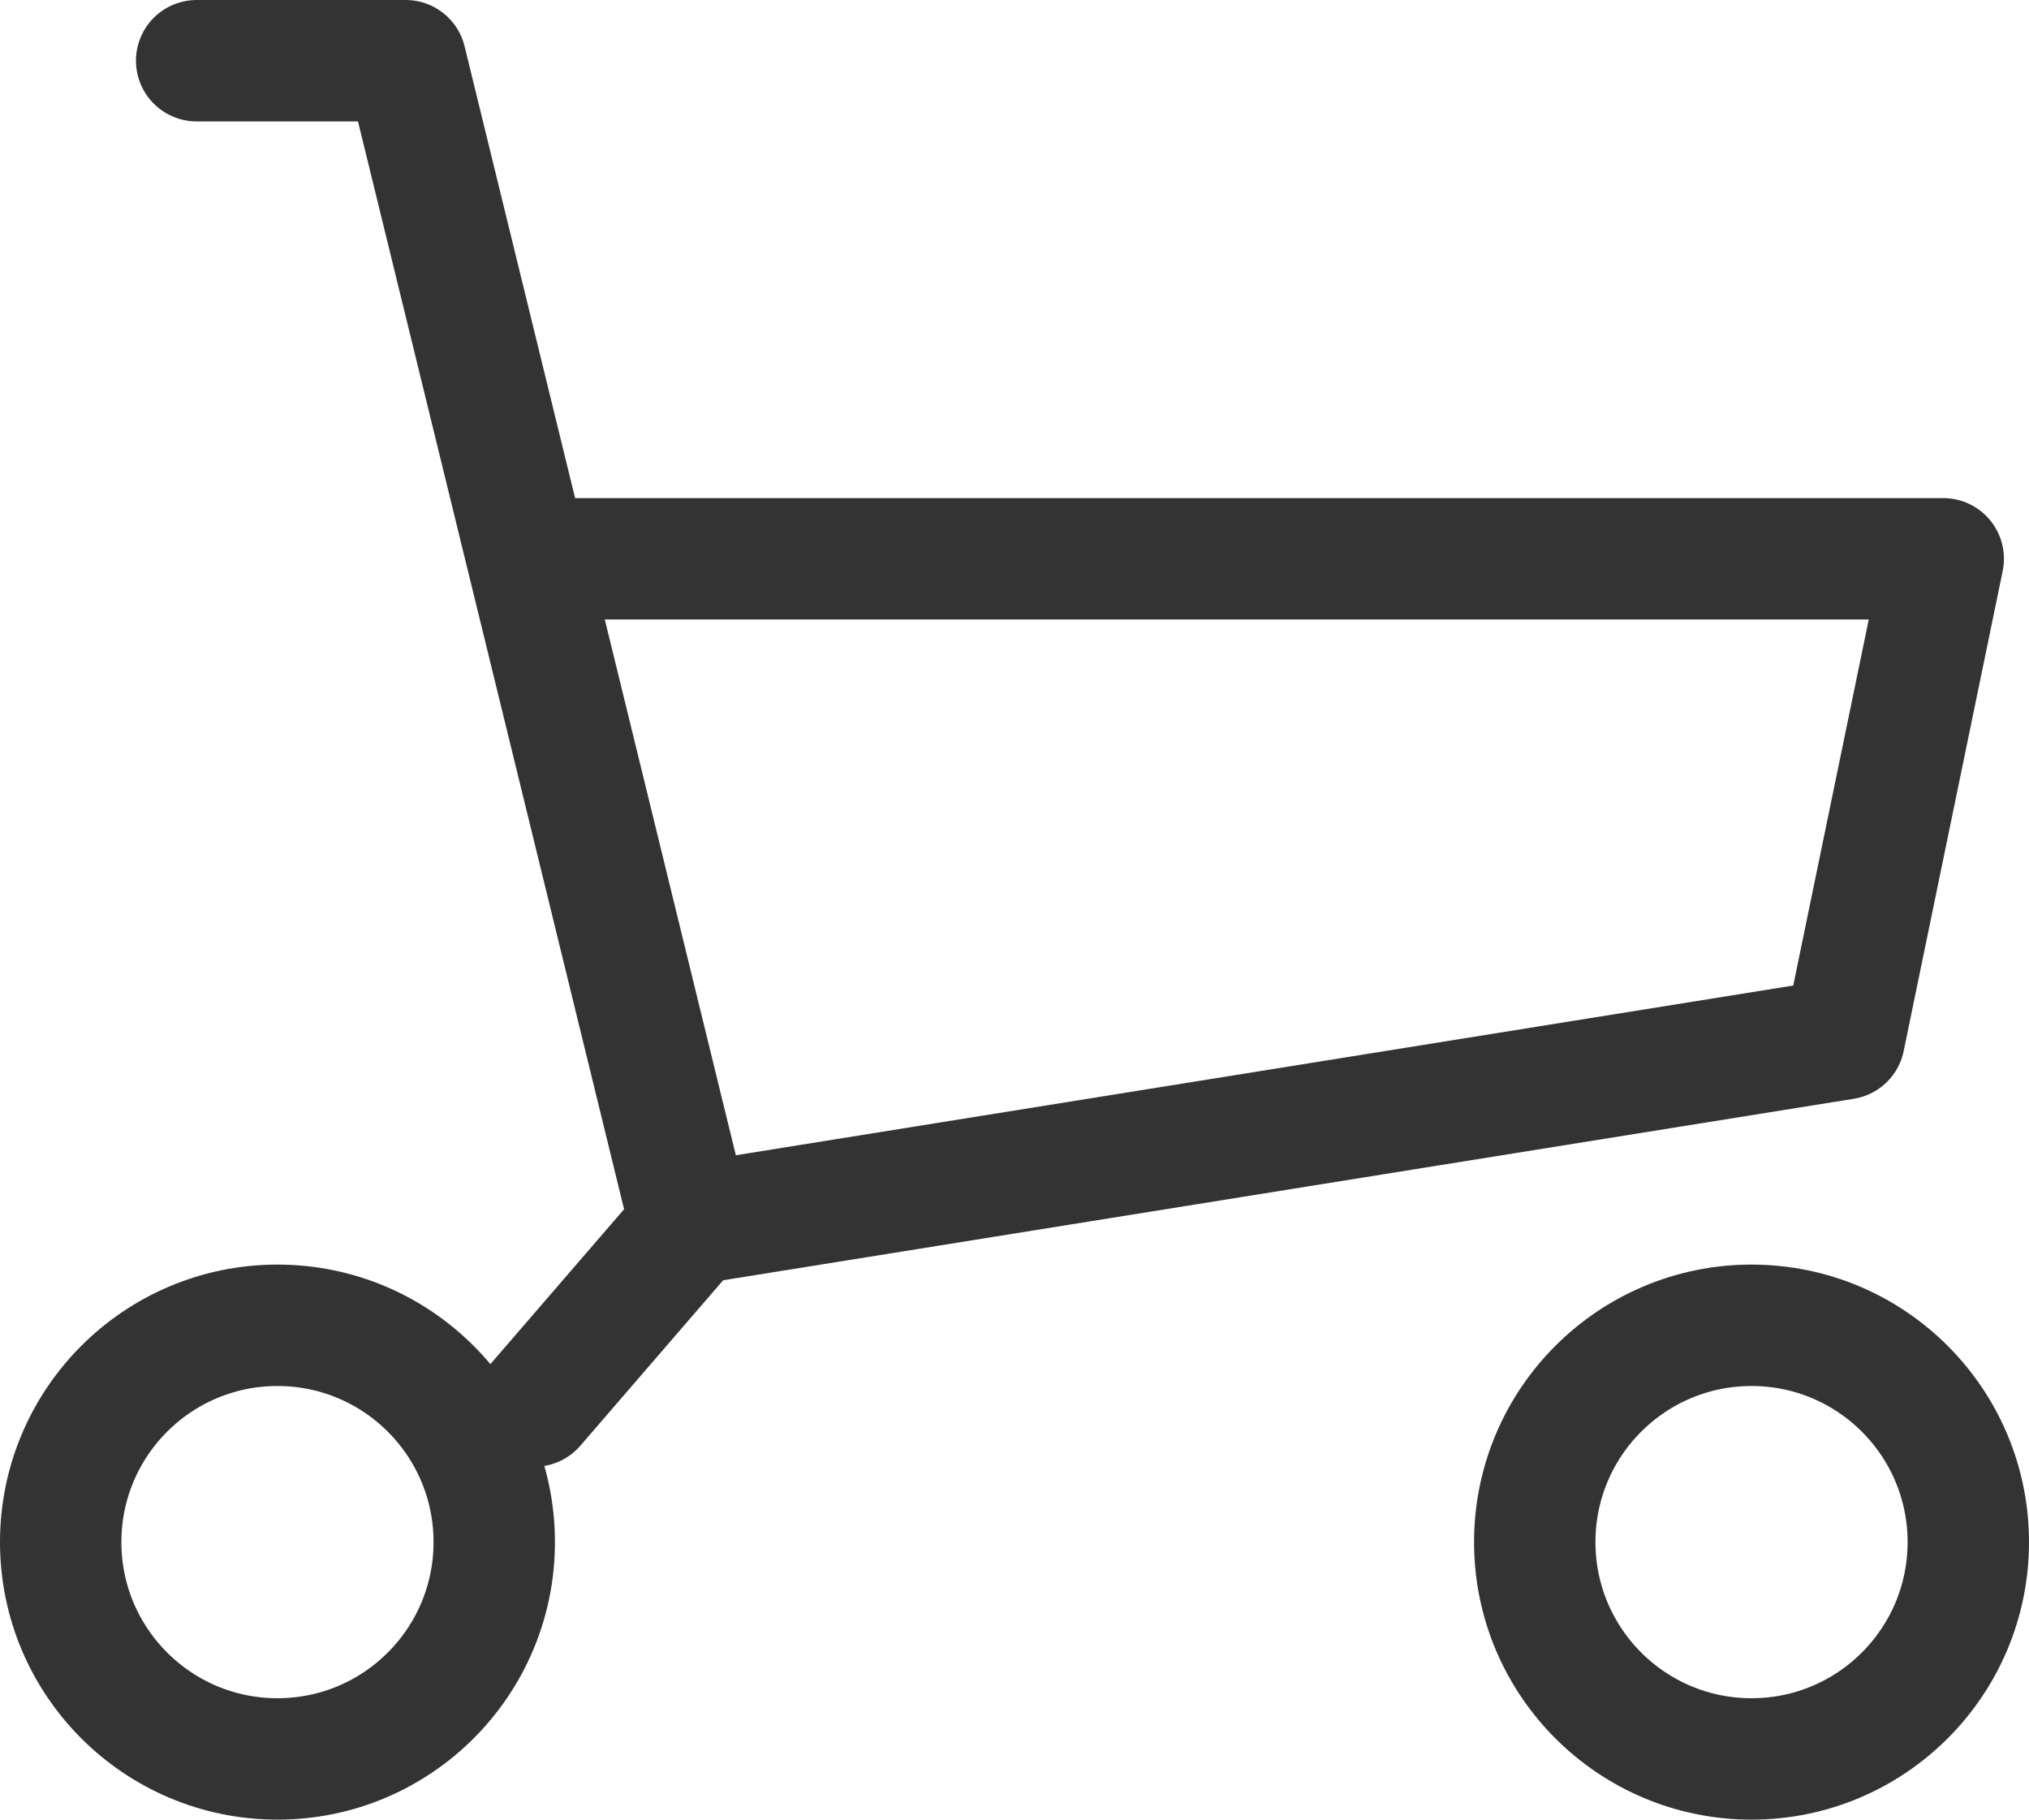
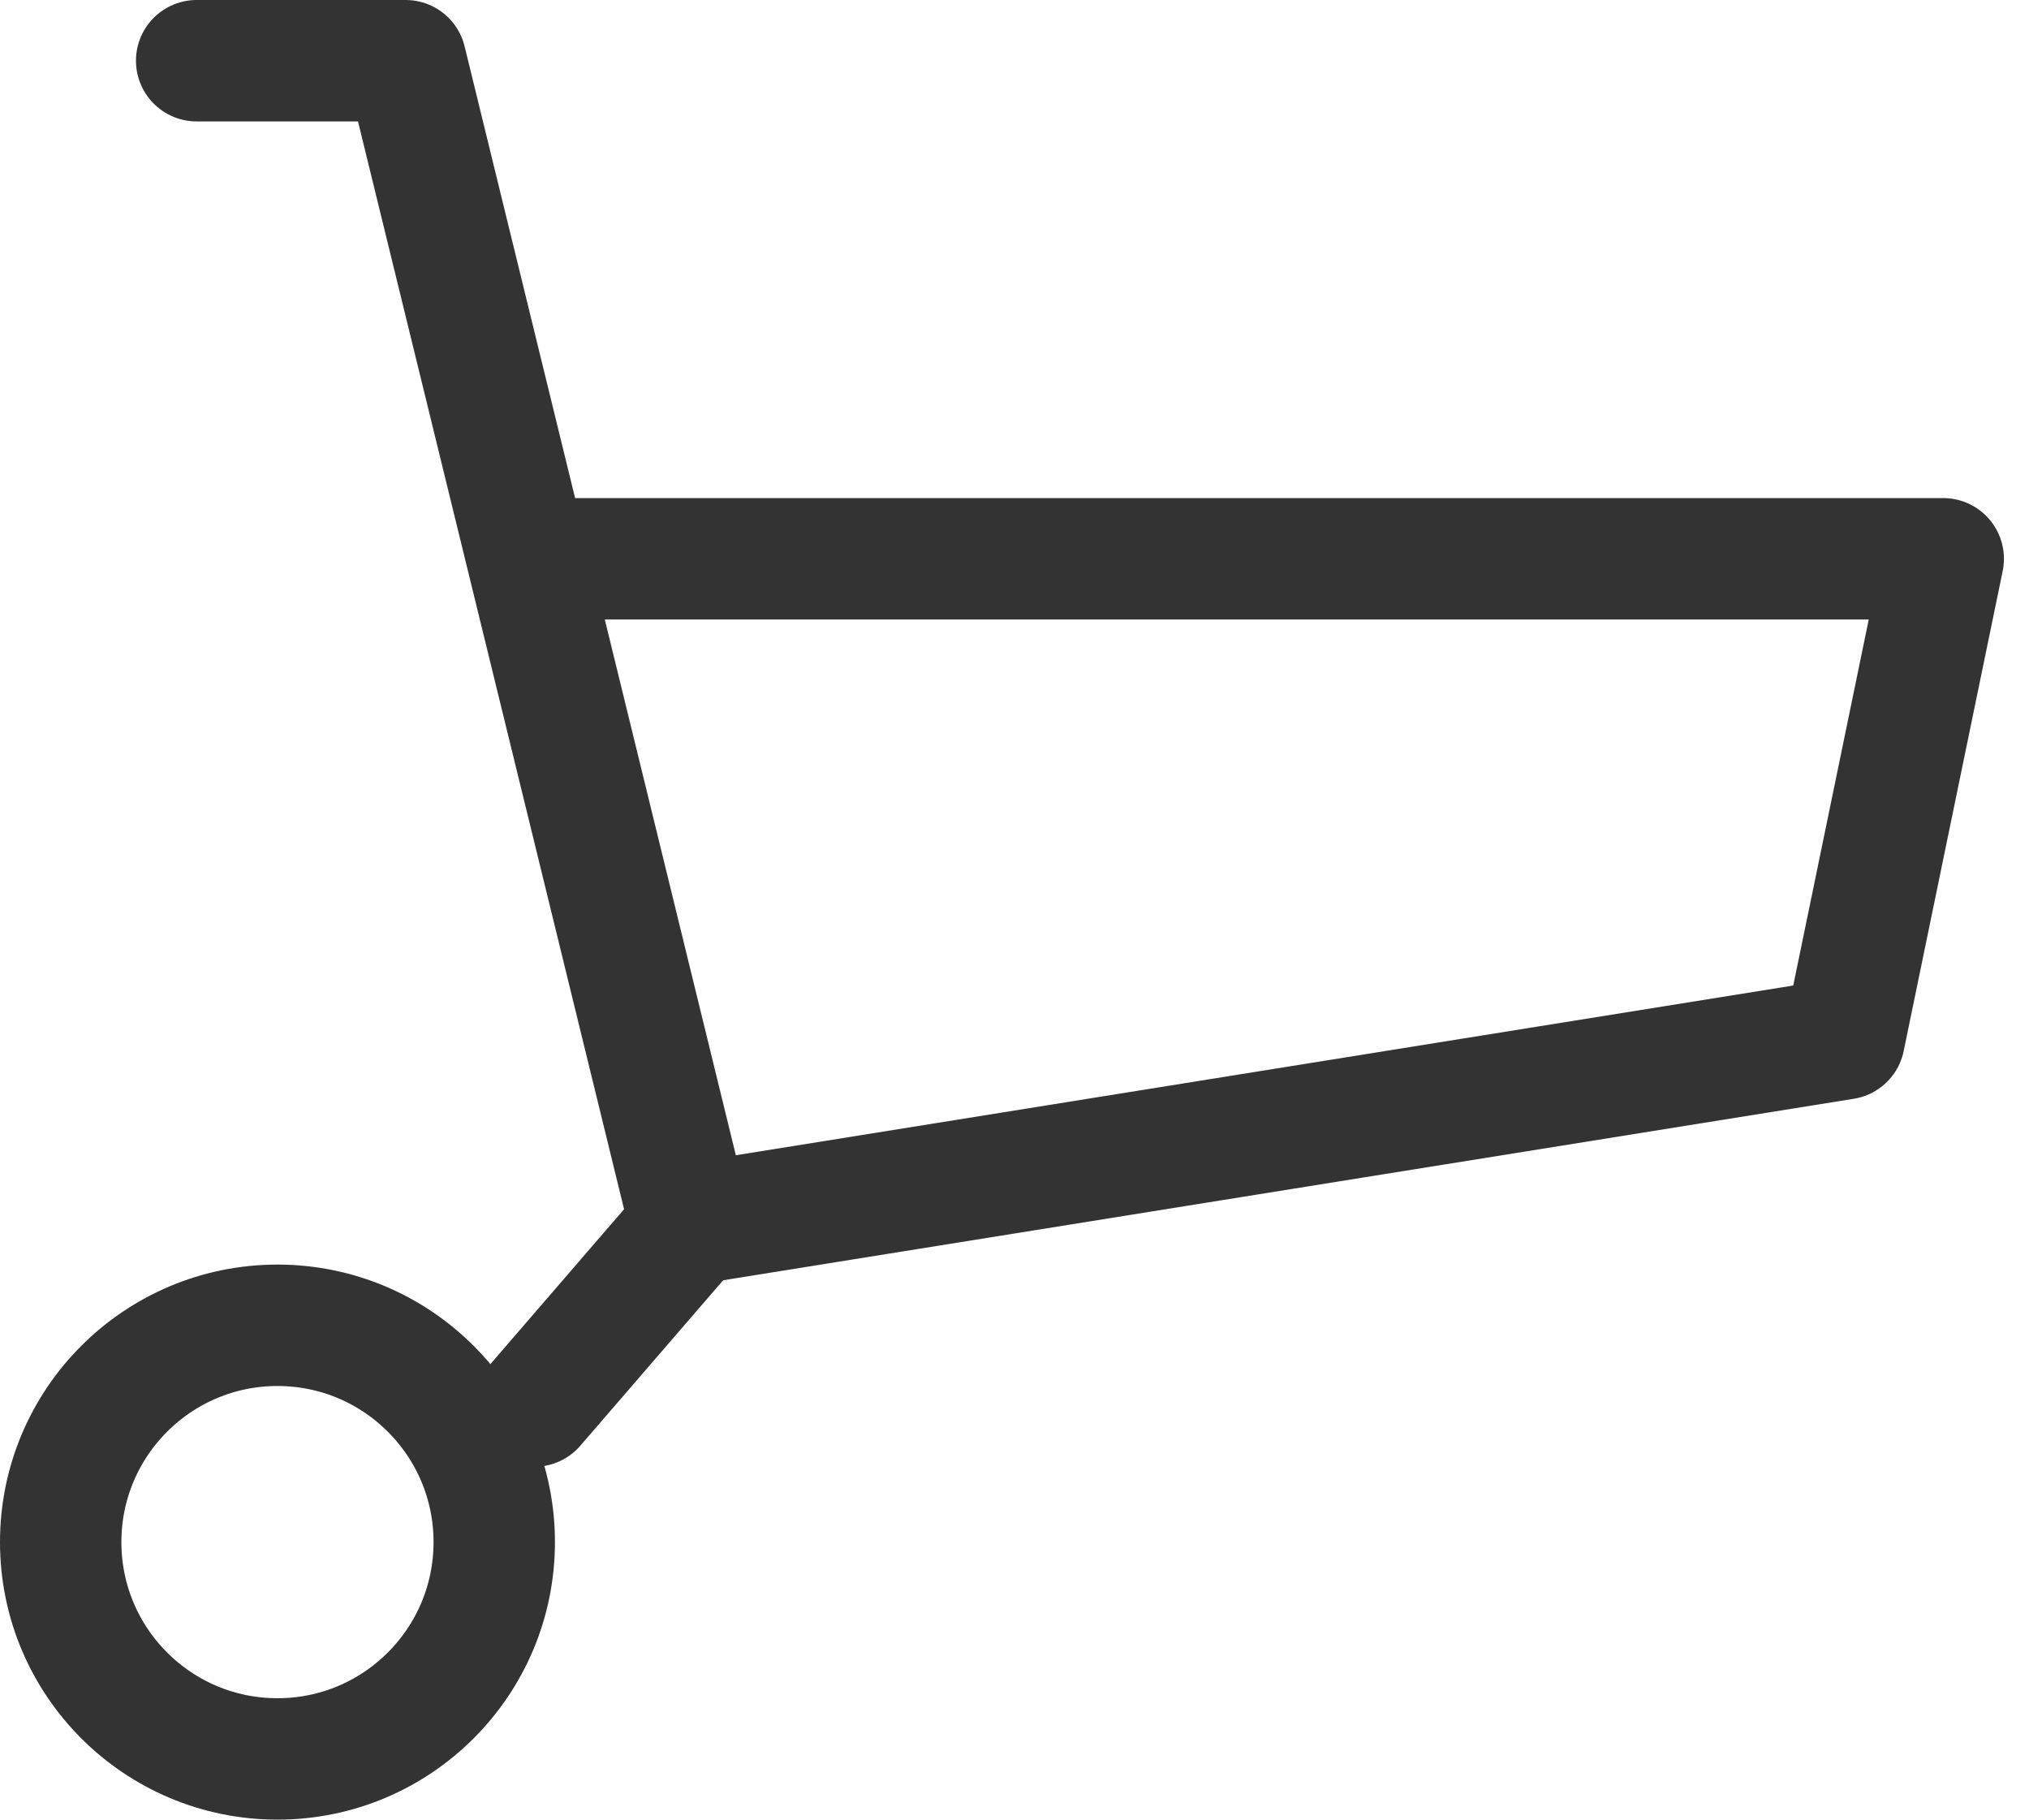
<svg xmlns="http://www.w3.org/2000/svg" width="23.4" height="20.981">
  <g data-name="グループ 559" transform="translate(-.3 -2.719)" fill="none" stroke="#333" stroke-linecap="round" stroke-linejoin="round" stroke-width="1.4">
    <path data-name="パス 1" d="M6.659 9.162h16.052l-1.142 5.535-13.323 2.138" />
    <path data-name="パス 2" d="M2.568 3.419h2.41l3.285 13.427-1.8 2.085" />
    <circle data-name="楕円形 1" cx="2.5" cy="2.5" r="2.5" transform="translate(1 18)" />
-     <circle data-name="楕円形 2" cx="2.5" cy="2.5" r="2.5" transform="translate(18 18)" />
  </g>
</svg>